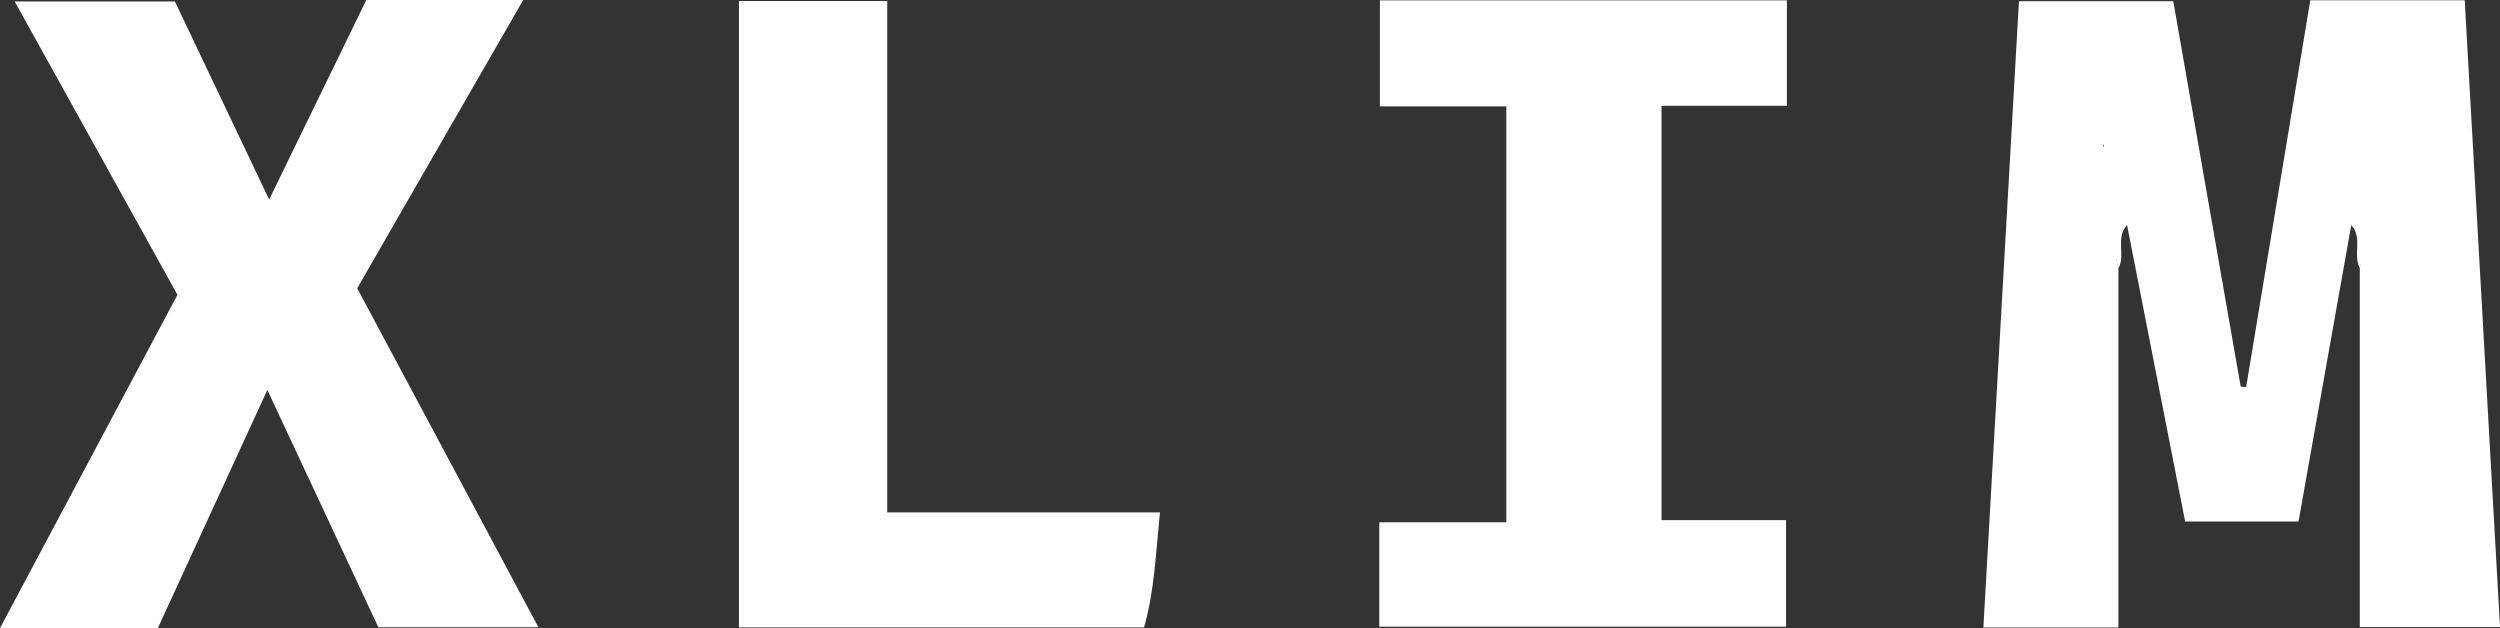
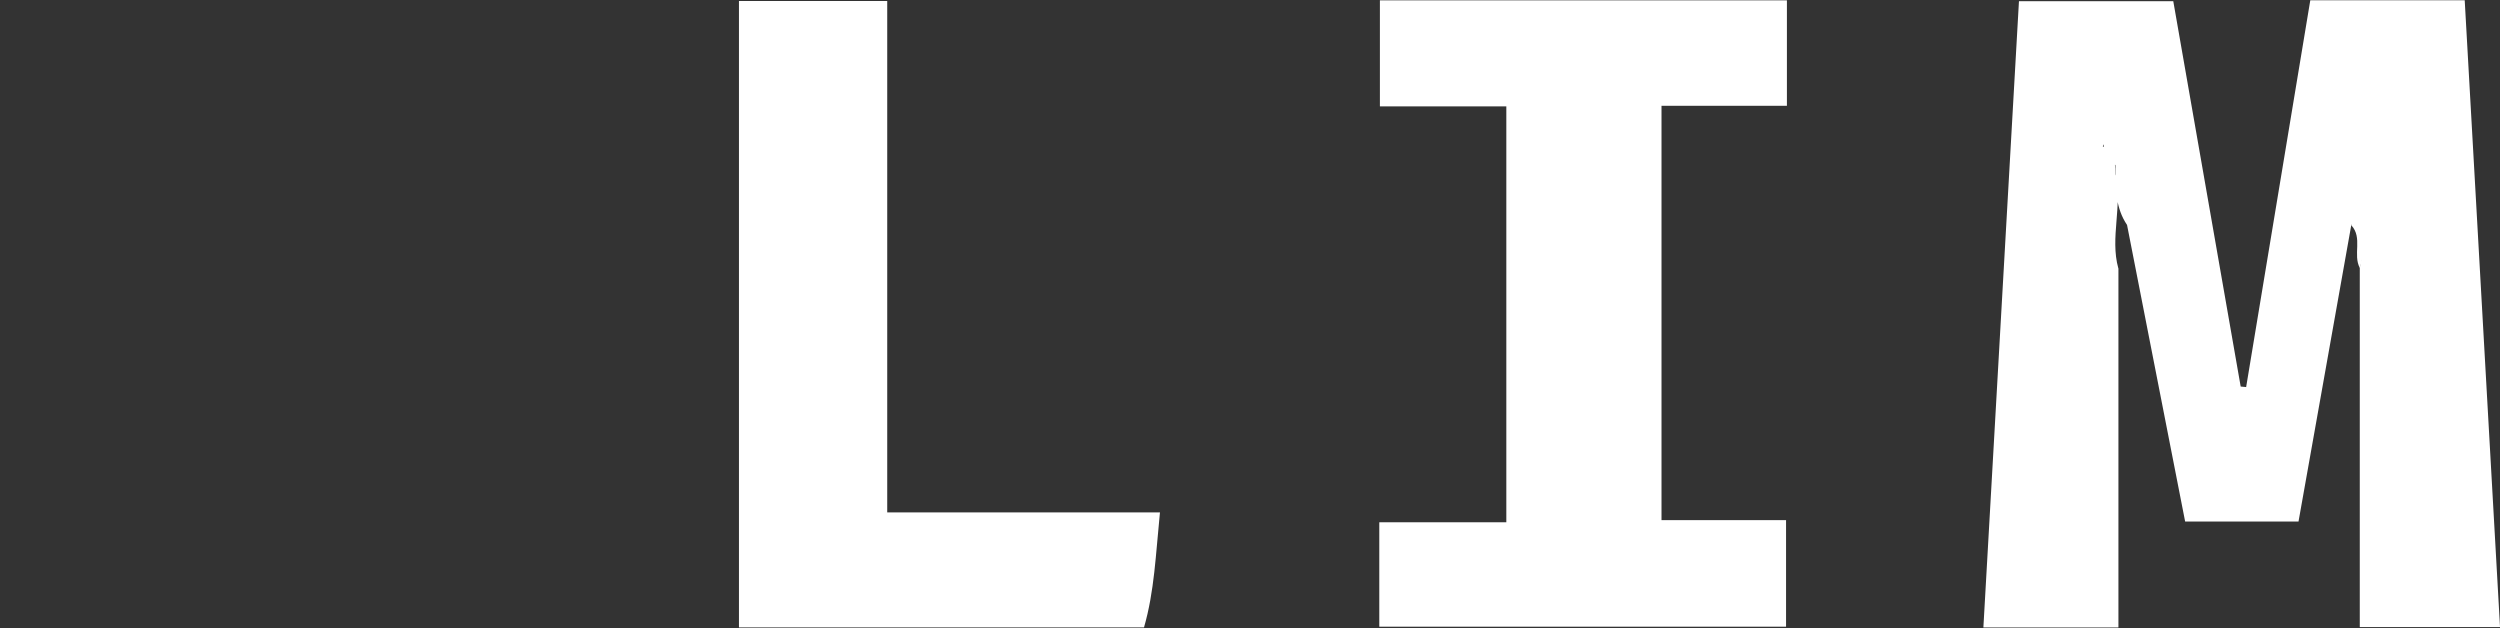
<svg xmlns="http://www.w3.org/2000/svg" width="199" height="50" viewBox="0 0 199 50" fill="none">
  <rect x="0" y="0" width="199" height="50" fill="#333333" stroke="none" />
  <path d="M168.627 21.364V49.946H157.877C158.821 33.288 159.758 16.814 160.709 0.095H172.993C174.759 10.193 176.559 20.481 178.358 30.769C178.501 30.782 178.65 30.796 178.793 30.81C180.484 20.596 182.181 10.39 183.899 0.021H196.191C197.128 16.61 198.058 33.146 199.002 49.912H187.838V21.337C188.429 18.688 187.58 15.992 188.082 13.351C188.082 12.97 188.048 12.583 187.967 12.902C188.035 12.488 188.076 12.787 188.062 13.106C188.069 14.79 188.11 16.454 187.159 17.934C185.767 25.771 184.368 33.601 182.962 41.512H173.937C172.403 33.689 170.861 25.798 169.313 17.907C168.423 16.59 168.389 15.089 168.396 13.582C168.437 12.828 168.179 12.162 167.765 11.544C167.554 11.144 167.181 11.904 167.534 11.633C167.656 11.537 167.866 11.816 167.982 12.013C168.321 12.59 168.396 13.215 168.376 13.874C168.987 16.359 167.934 18.892 168.62 21.364H168.627Z" fill="white" />
-   <path d="M42.87 49.932H30.117C27.367 44.044 24.474 37.865 21.282 31.04C18.213 37.709 15.395 43.841 12.563 50H0C4.787 41.009 9.405 32.324 14.125 23.469C9.88 15.822 5.63 8.149 1.168 0.115H13.921C16.243 4.991 18.688 10.132 21.425 15.883C24.175 10.24 26.654 5.147 29.159 0H41.647C37.132 7.836 32.847 15.286 28.433 22.946C33.166 31.801 37.919 40.683 42.863 49.939L42.87 49.932Z" fill="white" />
  <path d="M109.84 0.027H142.238V8.421H132.256V41.403H142.17V49.885H109.792V41.573H119.904V8.468H109.84V0.027Z" fill="white" />
  <path d="M92.333 40.785C91.994 44.14 91.892 47.066 91.064 49.939H58.821V0.082H70.623V40.785H92.333Z" fill="white" />
  <path d="M188.327 12.529C188.49 15.483 188.673 18.437 187.845 21.337C187.268 20.27 188.089 18.933 187.166 17.934C187.39 16.142 187.614 14.349 187.838 12.563C187.913 12.4 187.981 12.244 188.055 12.081C188.144 12.23 188.239 12.38 188.327 12.536V12.529Z" fill="white" />
-   <path d="M168.627 21.364C167.86 18.668 168.016 15.911 168.104 13.153C168.308 12.78 168.498 12.787 168.675 13.174C168.892 14.749 169.109 16.325 169.32 17.907C168.362 18.912 169.218 20.284 168.627 21.364Z" fill="white" />
  <path d="M168.675 13.174L168.389 13.12L168.104 13.153C167.846 12.461 167.092 11.87 167.67 10.94C168.457 11.504 168.797 12.237 168.681 13.174L168.675 13.174Z" fill="white" />
  <path d="M188.327 12.529C188.164 12.522 187.994 12.529 187.831 12.556C187.75 11.809 187.756 11.103 188.7 10.845C189.25 11.578 188.463 11.979 188.327 12.522L188.327 12.529Z" fill="white" />
</svg>